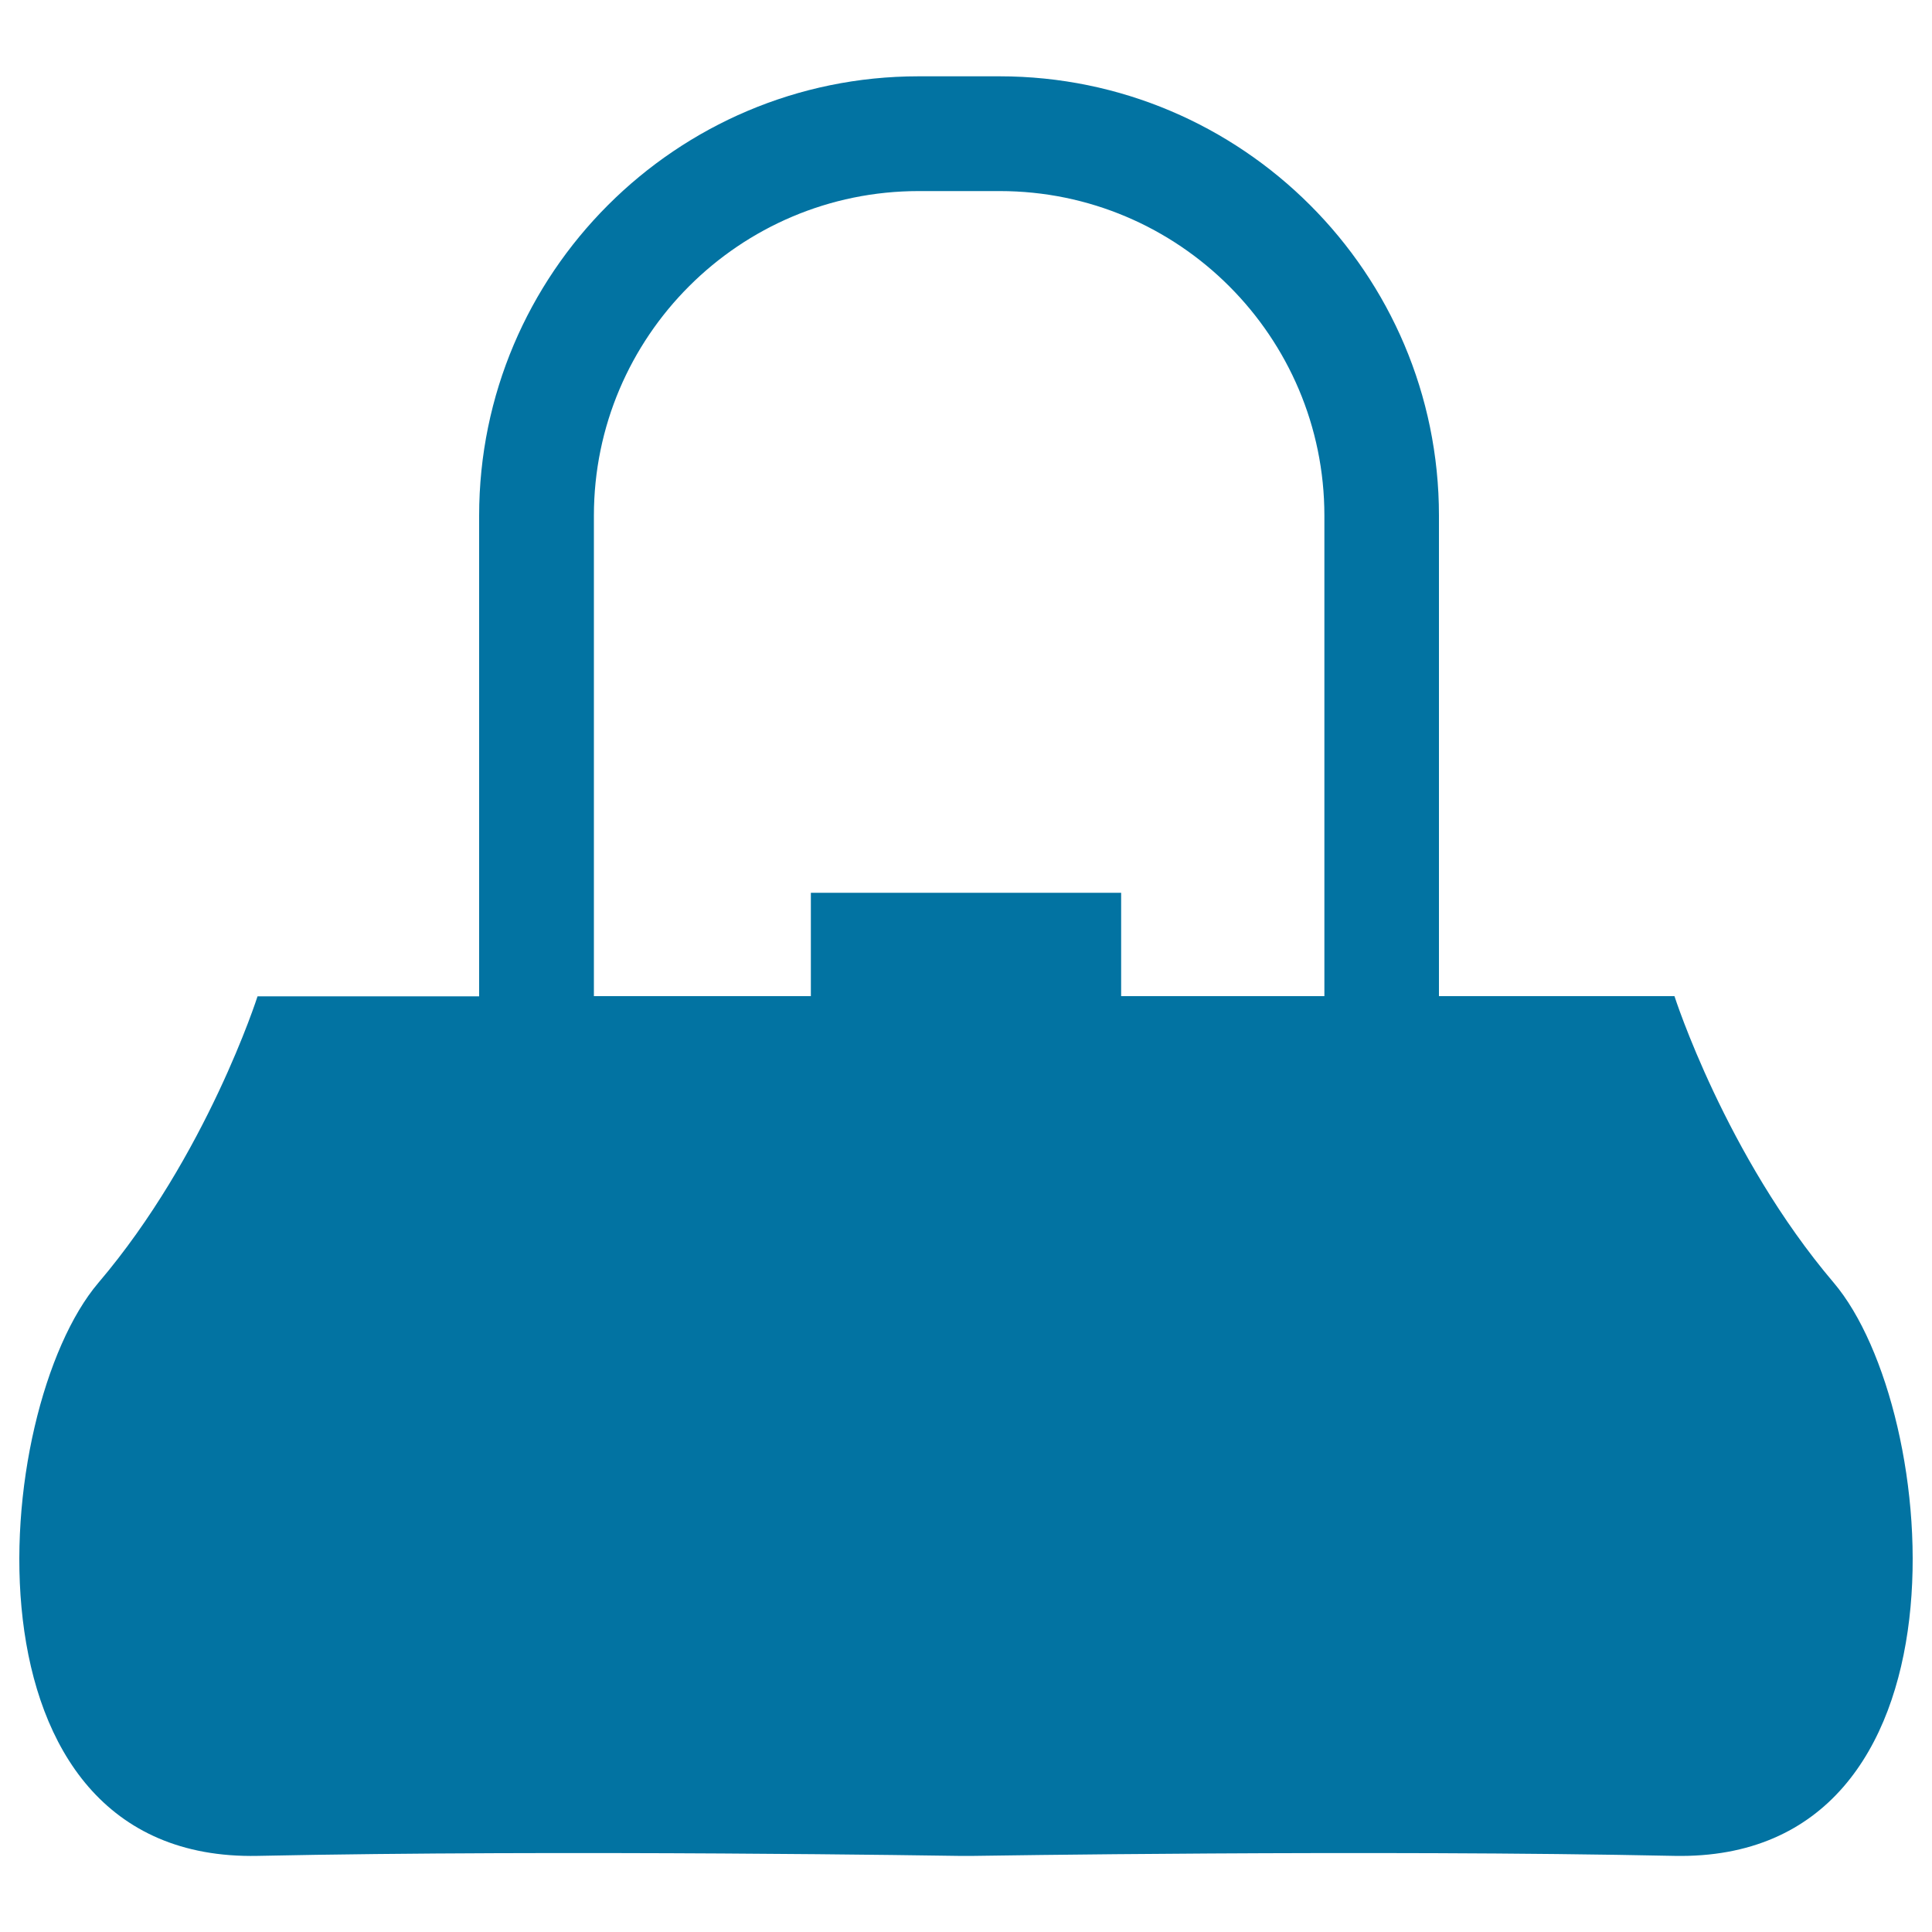
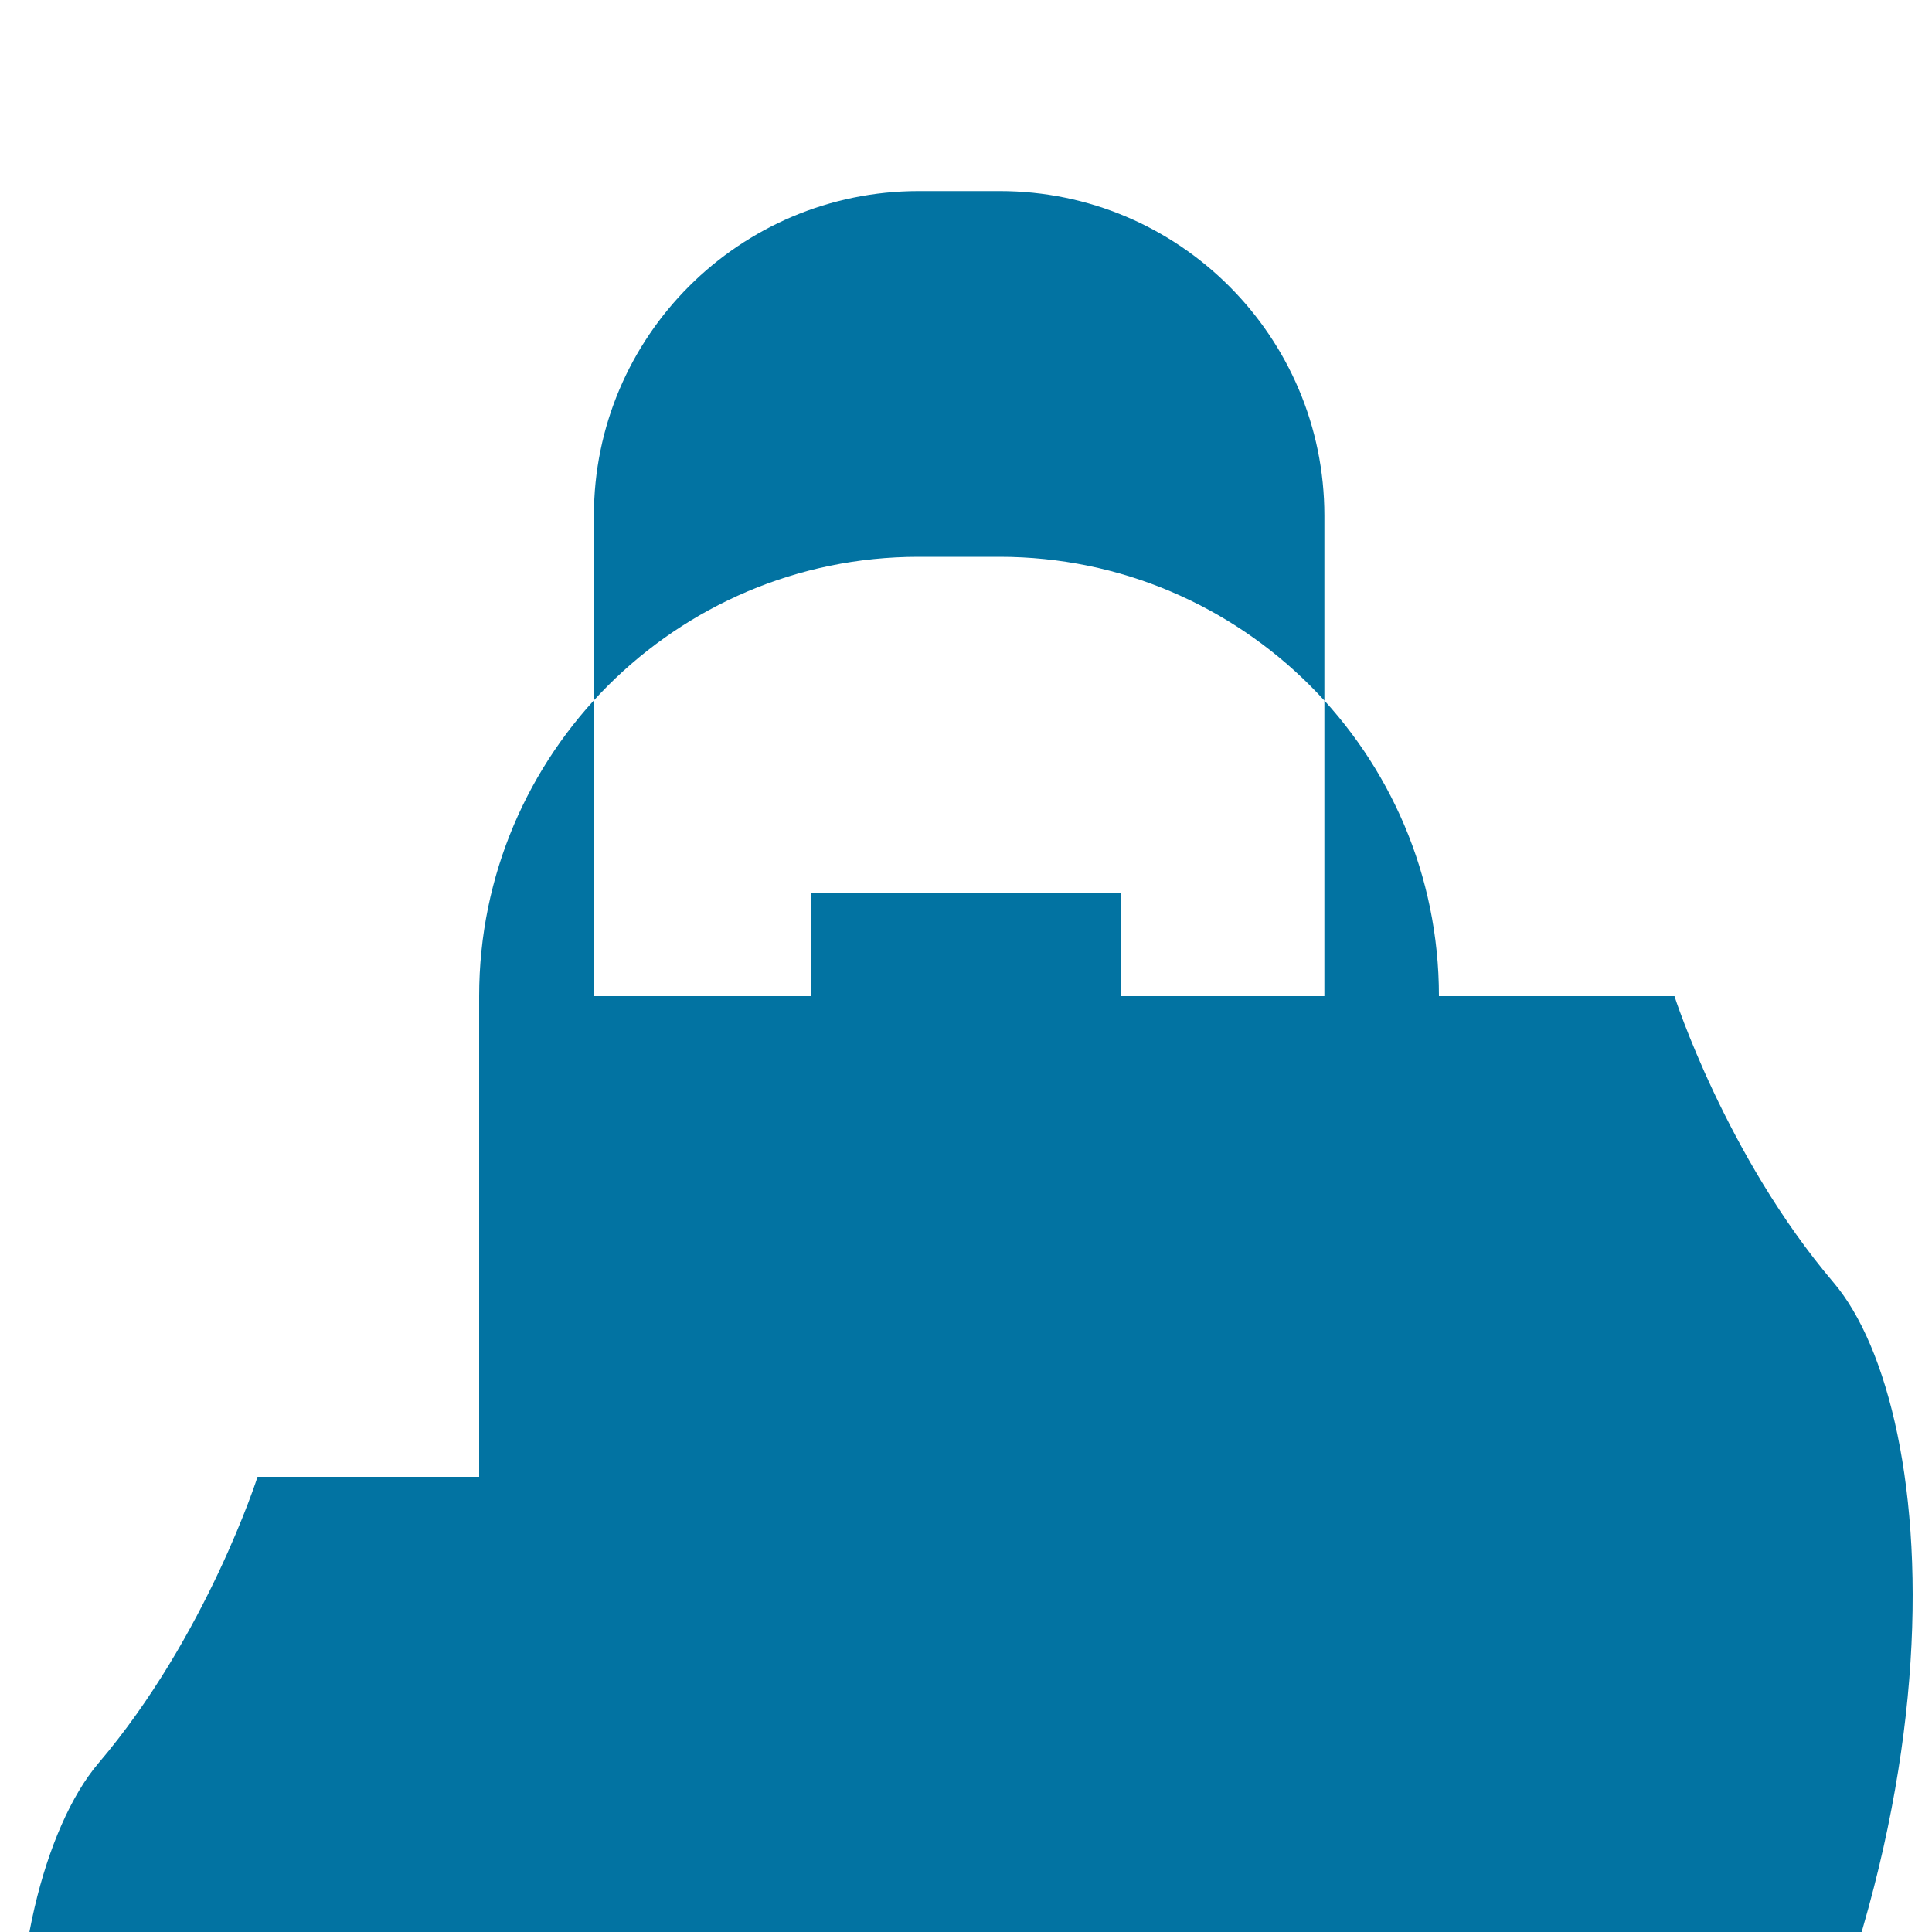
<svg xmlns="http://www.w3.org/2000/svg" viewBox="0 0 1000 1000" style="fill:#0273a2">
  <title>Fashionable Hand Bag With Long Handle SVG icon</title>
  <g>
    <g>
-       <path d="M949.1,663.9c-56-65.9-82.4-148.3-82.4-148.3H744.8V266.9c0-125.4-102-227.4-227.4-227.4h-42c-125.4,0-227.4,102-227.4,227.4v248.8H133.3c0,0-26.3,82.4-82.4,148.3c-56,65.9-75.8,299.8,82.4,296.6c158.2-3.3,362.5,0,362.5,0h8.5c0,0,204.3-3.3,362.4,0C1024.9,963.7,1005.1,729.8,949.1,663.9z M685.5,515.6H580.3v-53.5H419.7v53.5H307.4V266.9c0-92.7,75.4-168,168.1-168h42c92.7,0,168,75.4,168,168V515.6z" />
+       <path d="M949.1,663.9c-56-65.9-82.4-148.3-82.4-148.3H744.8c0-125.4-102-227.4-227.4-227.4h-42c-125.4,0-227.4,102-227.4,227.4v248.8H133.3c0,0-26.3,82.4-82.4,148.3c-56,65.9-75.8,299.8,82.4,296.6c158.2-3.3,362.5,0,362.5,0h8.5c0,0,204.3-3.3,362.4,0C1024.9,963.7,1005.1,729.8,949.1,663.9z M685.5,515.6H580.3v-53.5H419.7v53.5H307.4V266.9c0-92.7,75.4-168,168.1-168h42c92.7,0,168,75.4,168,168V515.6z" />
    </g>
  </g>
</svg>